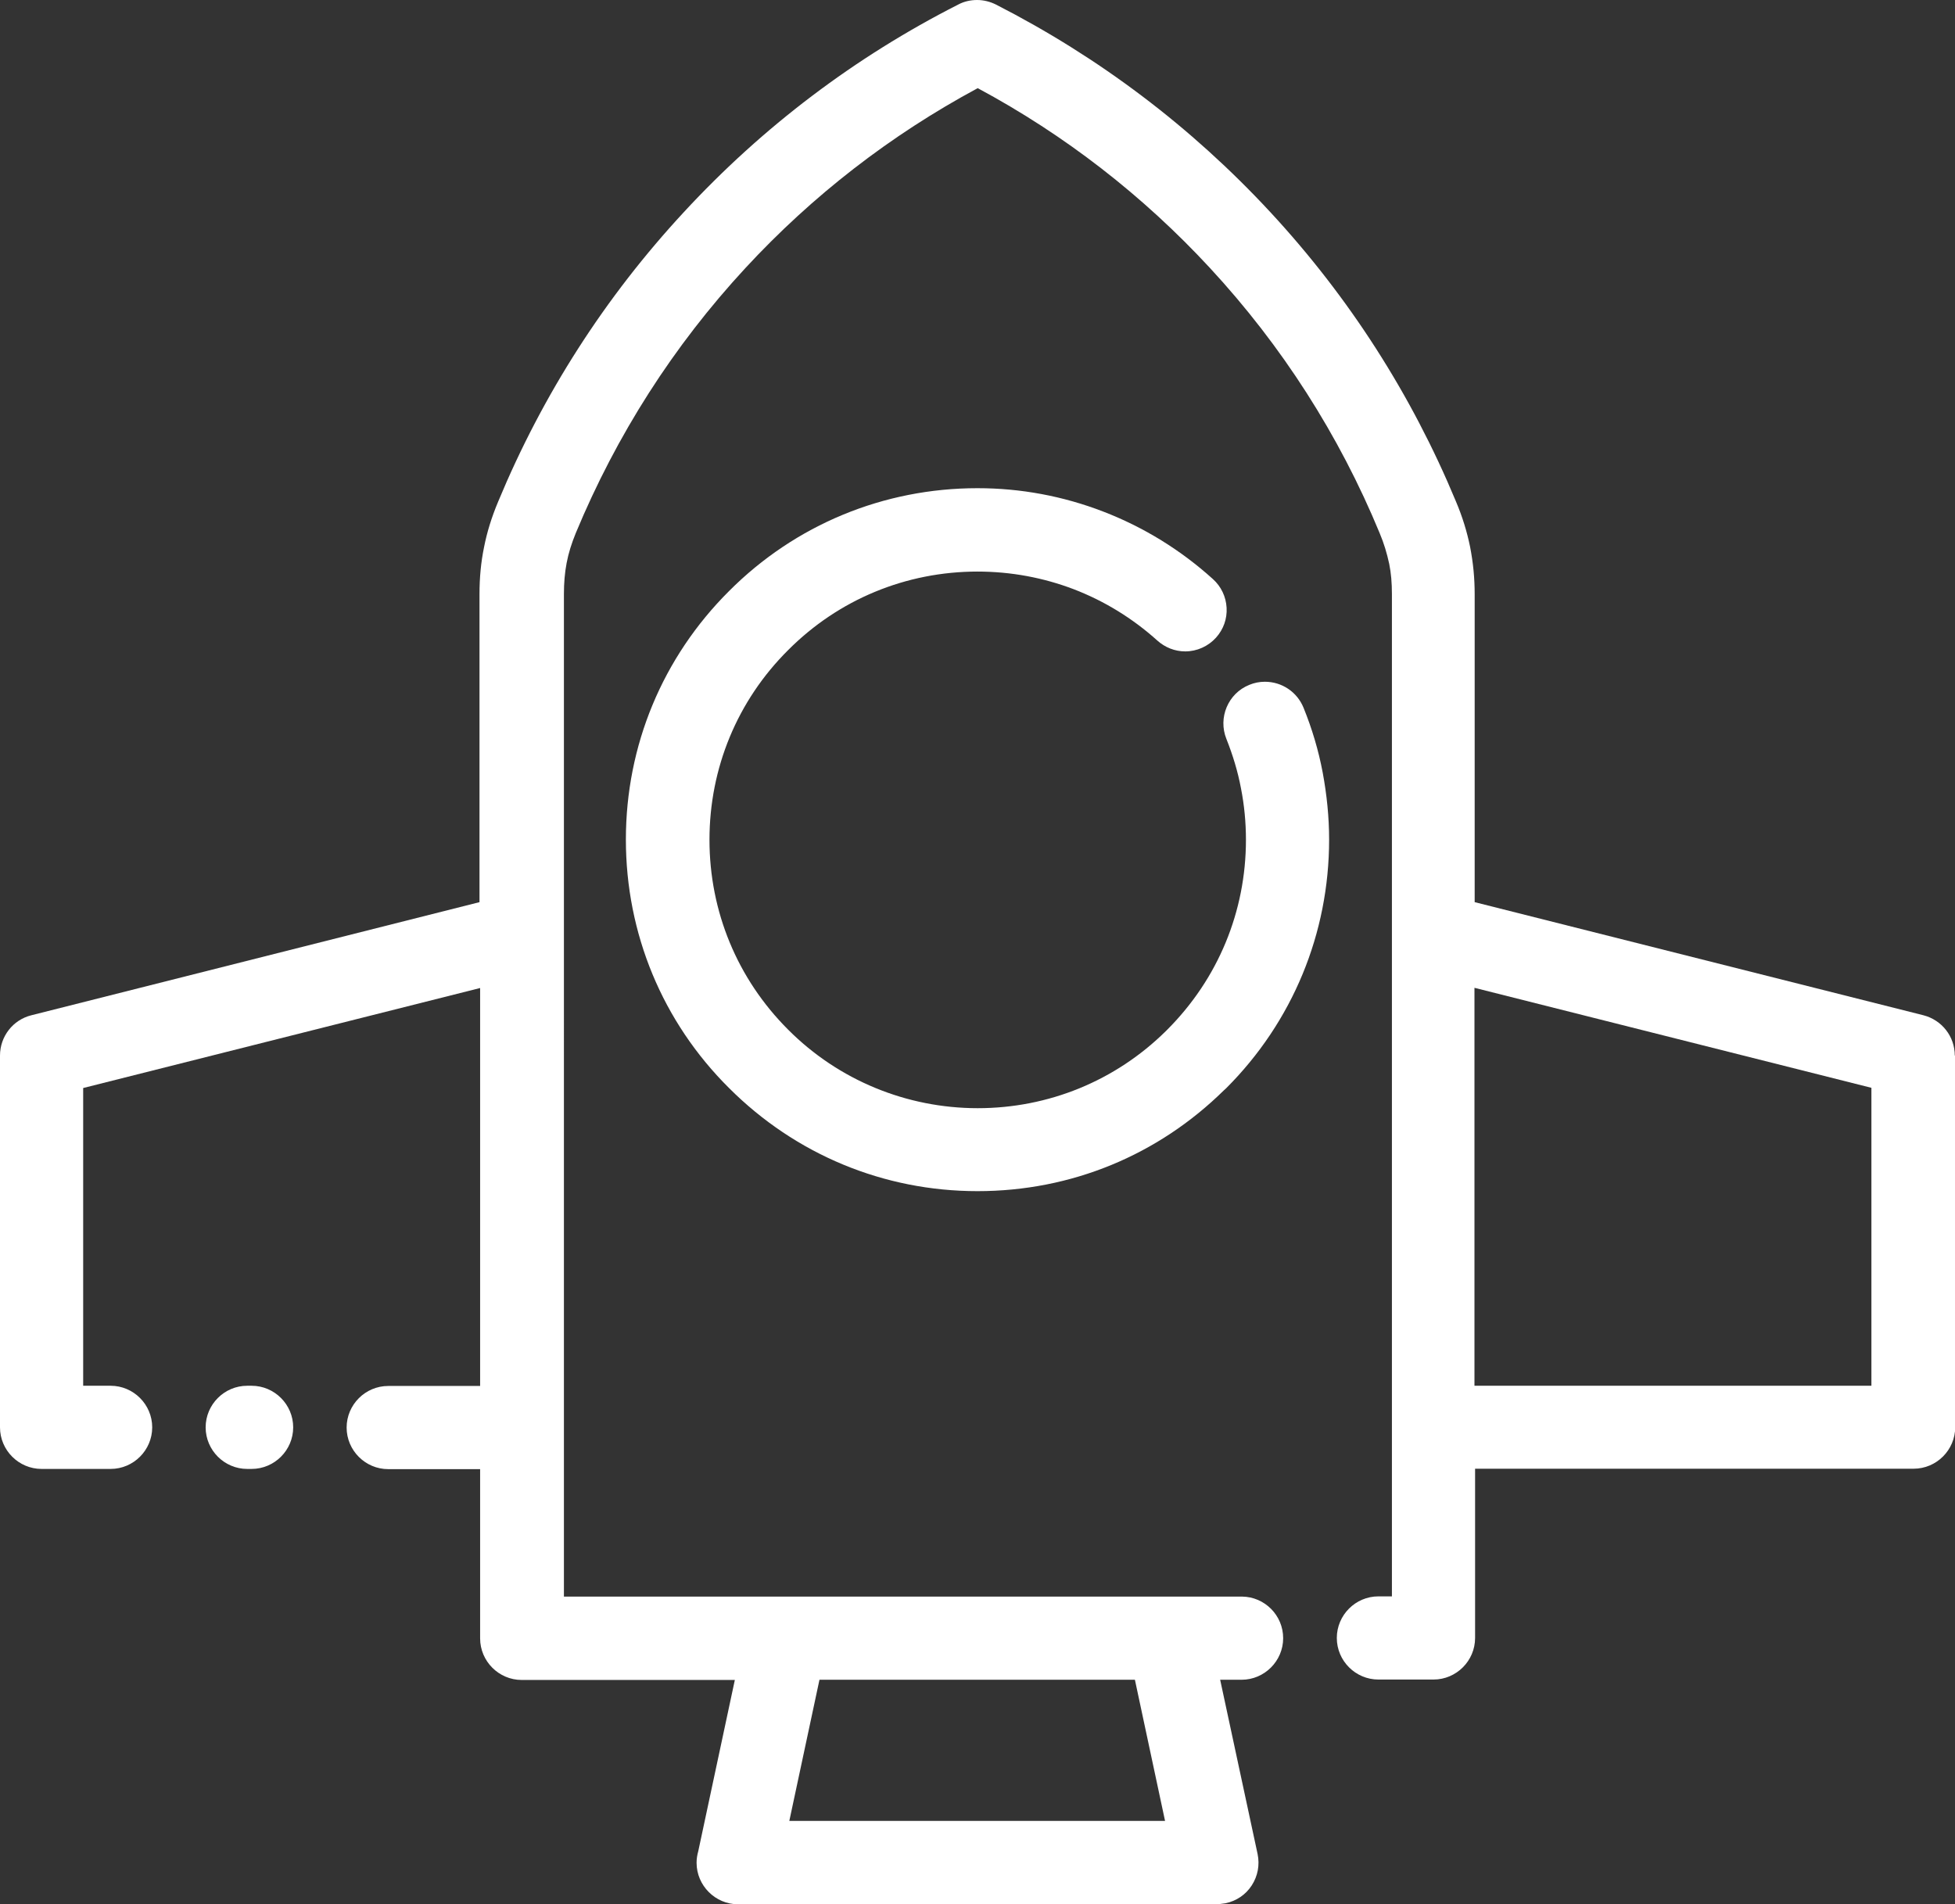
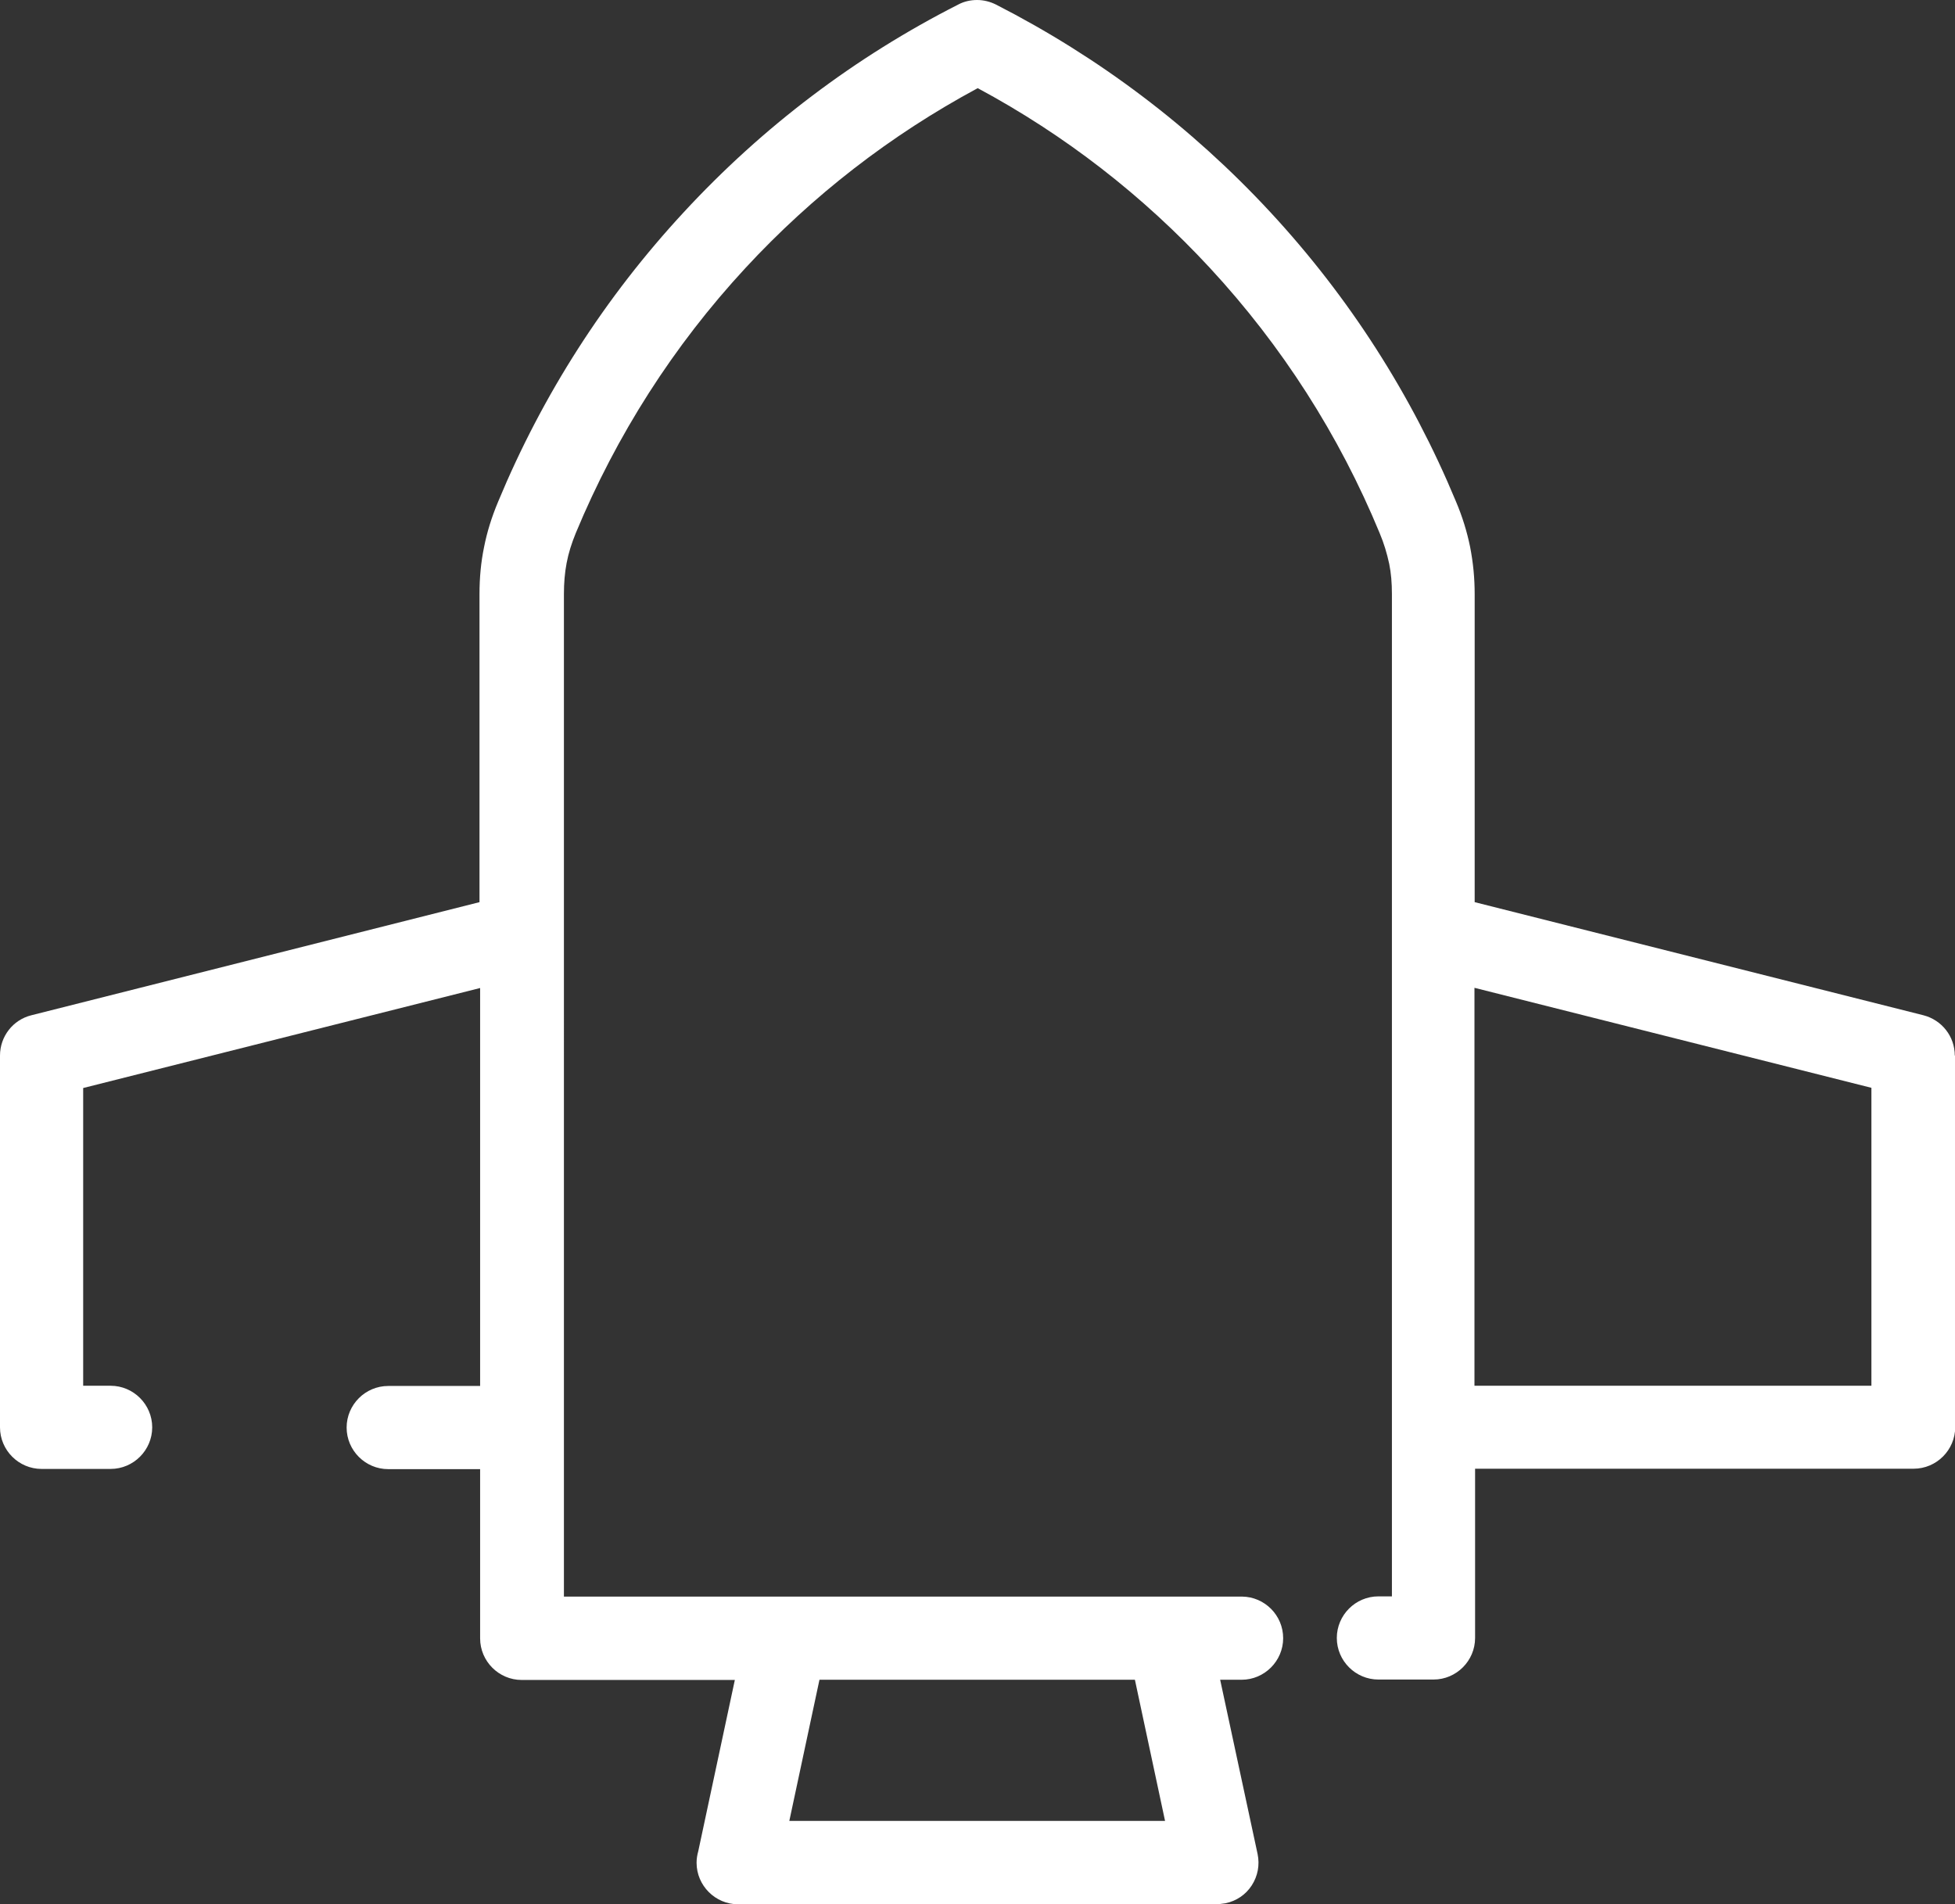
<svg xmlns="http://www.w3.org/2000/svg" id="_Слой_2" data-name="Слой_2" viewBox="0 0 94.02 91.58">
  <rect x="0" y="0" width="94.02" height="91.58" fill="#333333" stroke="none" />
  <defs>
    <style> .cls-1 { fill: #fff; } </style>
  </defs>
  <g id="_Слой_1-2" data-name="Слой_1">
    <g>
-       <path class="cls-1" d="M12.1,66.65h-.21c-1.1,0-2,.9-2,2s.9,2,2,2h.21c1.1,0,2-.9,2-2s-.9-2-2-2Z" />
      <path class="cls-1" d="M94.01,50.77c0-.92-.62-1.71-1.51-1.94l-21.58-5.44v-14.81c0-.78-.07-1.5-.22-2.28-.15-.73-.37-1.45-.68-2.18-2.14-5.15-5.14-9.83-8.93-13.92-3.8-4.1-8.24-7.45-13.19-9.98-.28-.14-.59-.22-.91-.22s-.63.07-.91.22c-4.96,2.52-9.4,5.88-13.19,9.98-3.79,4.09-6.79,8.77-8.93,13.92-.32.76-.54,1.48-.68,2.19-.15.73-.22,1.47-.22,2.27v14.81L1.51,48.83c-.89.22-1.51,1.02-1.51,1.94v17.88c0,1.1.9,2,2,2h3.32c1.1,0,2-.9,2-2s-.9-2-2-2h-1.32v-14.32l19.09-4.81v19.14h-4.42c-1.1,0-2,.9-2,2s.9,2,2,2h4.42v8.14c0,1.1.9,2,2,2h10.25l-1.76,8.24c-.05.18-.08.36-.08.55,0,1.1.9,2,2,2h23.07s.37-.05.37-.05c.52-.11.97-.41,1.26-.86.29-.45.39-.98.28-1.51l-1.8-8.38h1.03c1.1,0,2-.9,2-2s-.89-1.99-1.98-2h0s-32.61,0-32.61,0V28.58c0-.54.04-1.03.13-1.5.09-.48.24-.95.44-1.44,1.96-4.72,4.7-9.01,8.16-12.75,3.22-3.48,6.97-6.39,11.17-8.65,4.19,2.25,7.94,5.16,11.17,8.65,3.46,3.74,6.21,8.03,8.16,12.75.21.5.35.97.46,1.48.09.44.13.92.13,1.45v48.21h-.65c-1.1,0-2,.9-2,2s.9,2,2,2h2.65c1.1,0,2-.9,2-2v-8.14h21.09c1.1,0,2-.9,2-2v-17.88ZM39.42,80.79h15.16l1.45,6.79h-18.07l1.45-6.79ZM90,66.65h-19.09v-19.14l19.09,4.81v14.32Z" />
-       <path class="cls-1" d="M47,27.49c1.61,0,3.17.29,4.64.85,1.48.57,2.83,1.4,4.02,2.47.37.33.84.52,1.34.52.56,0,1.1-.24,1.48-.66.36-.4.54-.91.51-1.44-.03-.53-.26-1.02-.66-1.38-1.55-1.4-3.32-2.49-5.26-3.24-1.94-.75-3.98-1.13-6.06-1.13-4.52,0-8.77,1.76-11.95,4.95-3.2,3.19-4.96,7.43-4.96,11.95s1.76,8.77,4.96,11.95c3.2,3.2,7.44,4.96,11.95,4.96s8.68-1.73,11.85-4.85l.11-.1c3.19-3.19,4.95-7.44,4.95-11.96,0-1.07-.11-2.16-.31-3.23-.2-1.06-.51-2.1-.92-3.11-.31-.76-1.04-1.25-1.86-1.25-.26,0-.51.05-.75.15-1.02.41-1.51,1.58-1.1,2.6h0c.31.78.55,1.57.7,2.37.16.81.24,1.64.24,2.48,0,3.45-1.34,6.69-3.79,9.14l-.06.06c-2.42,2.39-5.64,3.71-9.05,3.71s-6.69-1.34-9.12-3.78c-2.44-2.44-3.78-5.68-3.78-9.13s1.34-6.69,3.78-9.12c2.43-2.44,5.67-3.78,9.12-3.78Z" />
    </g>
  </g>
</svg>